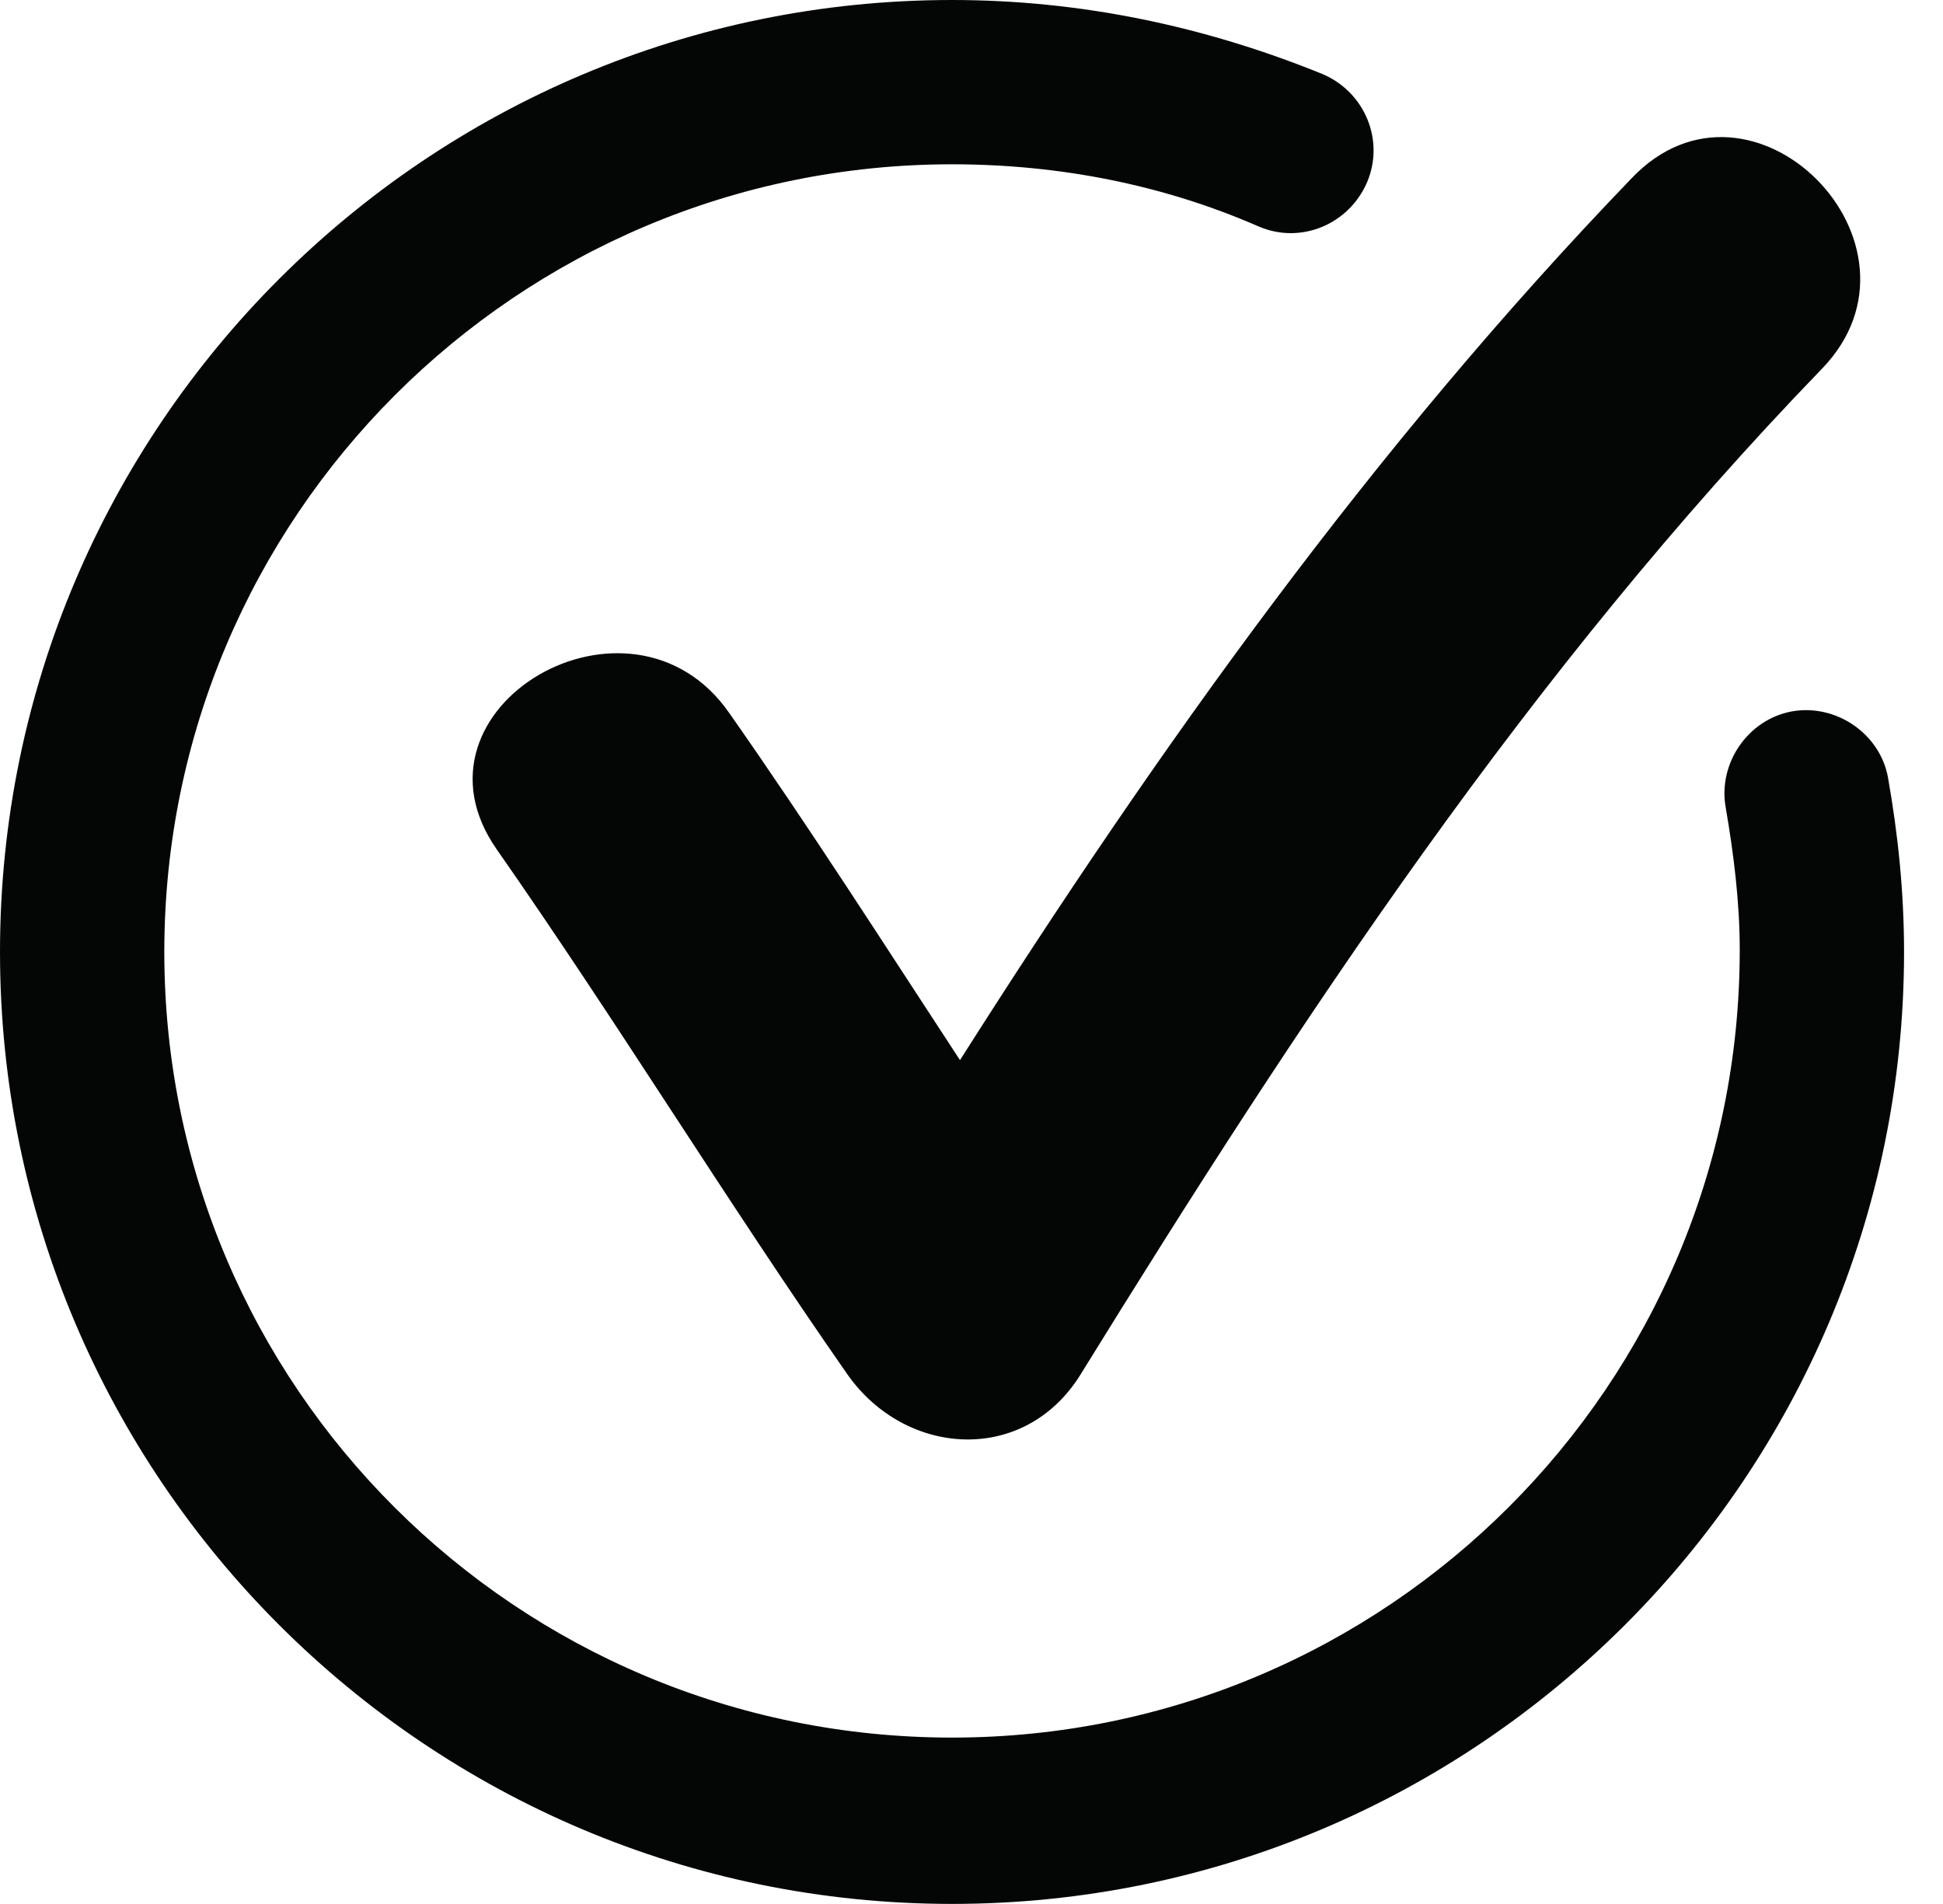
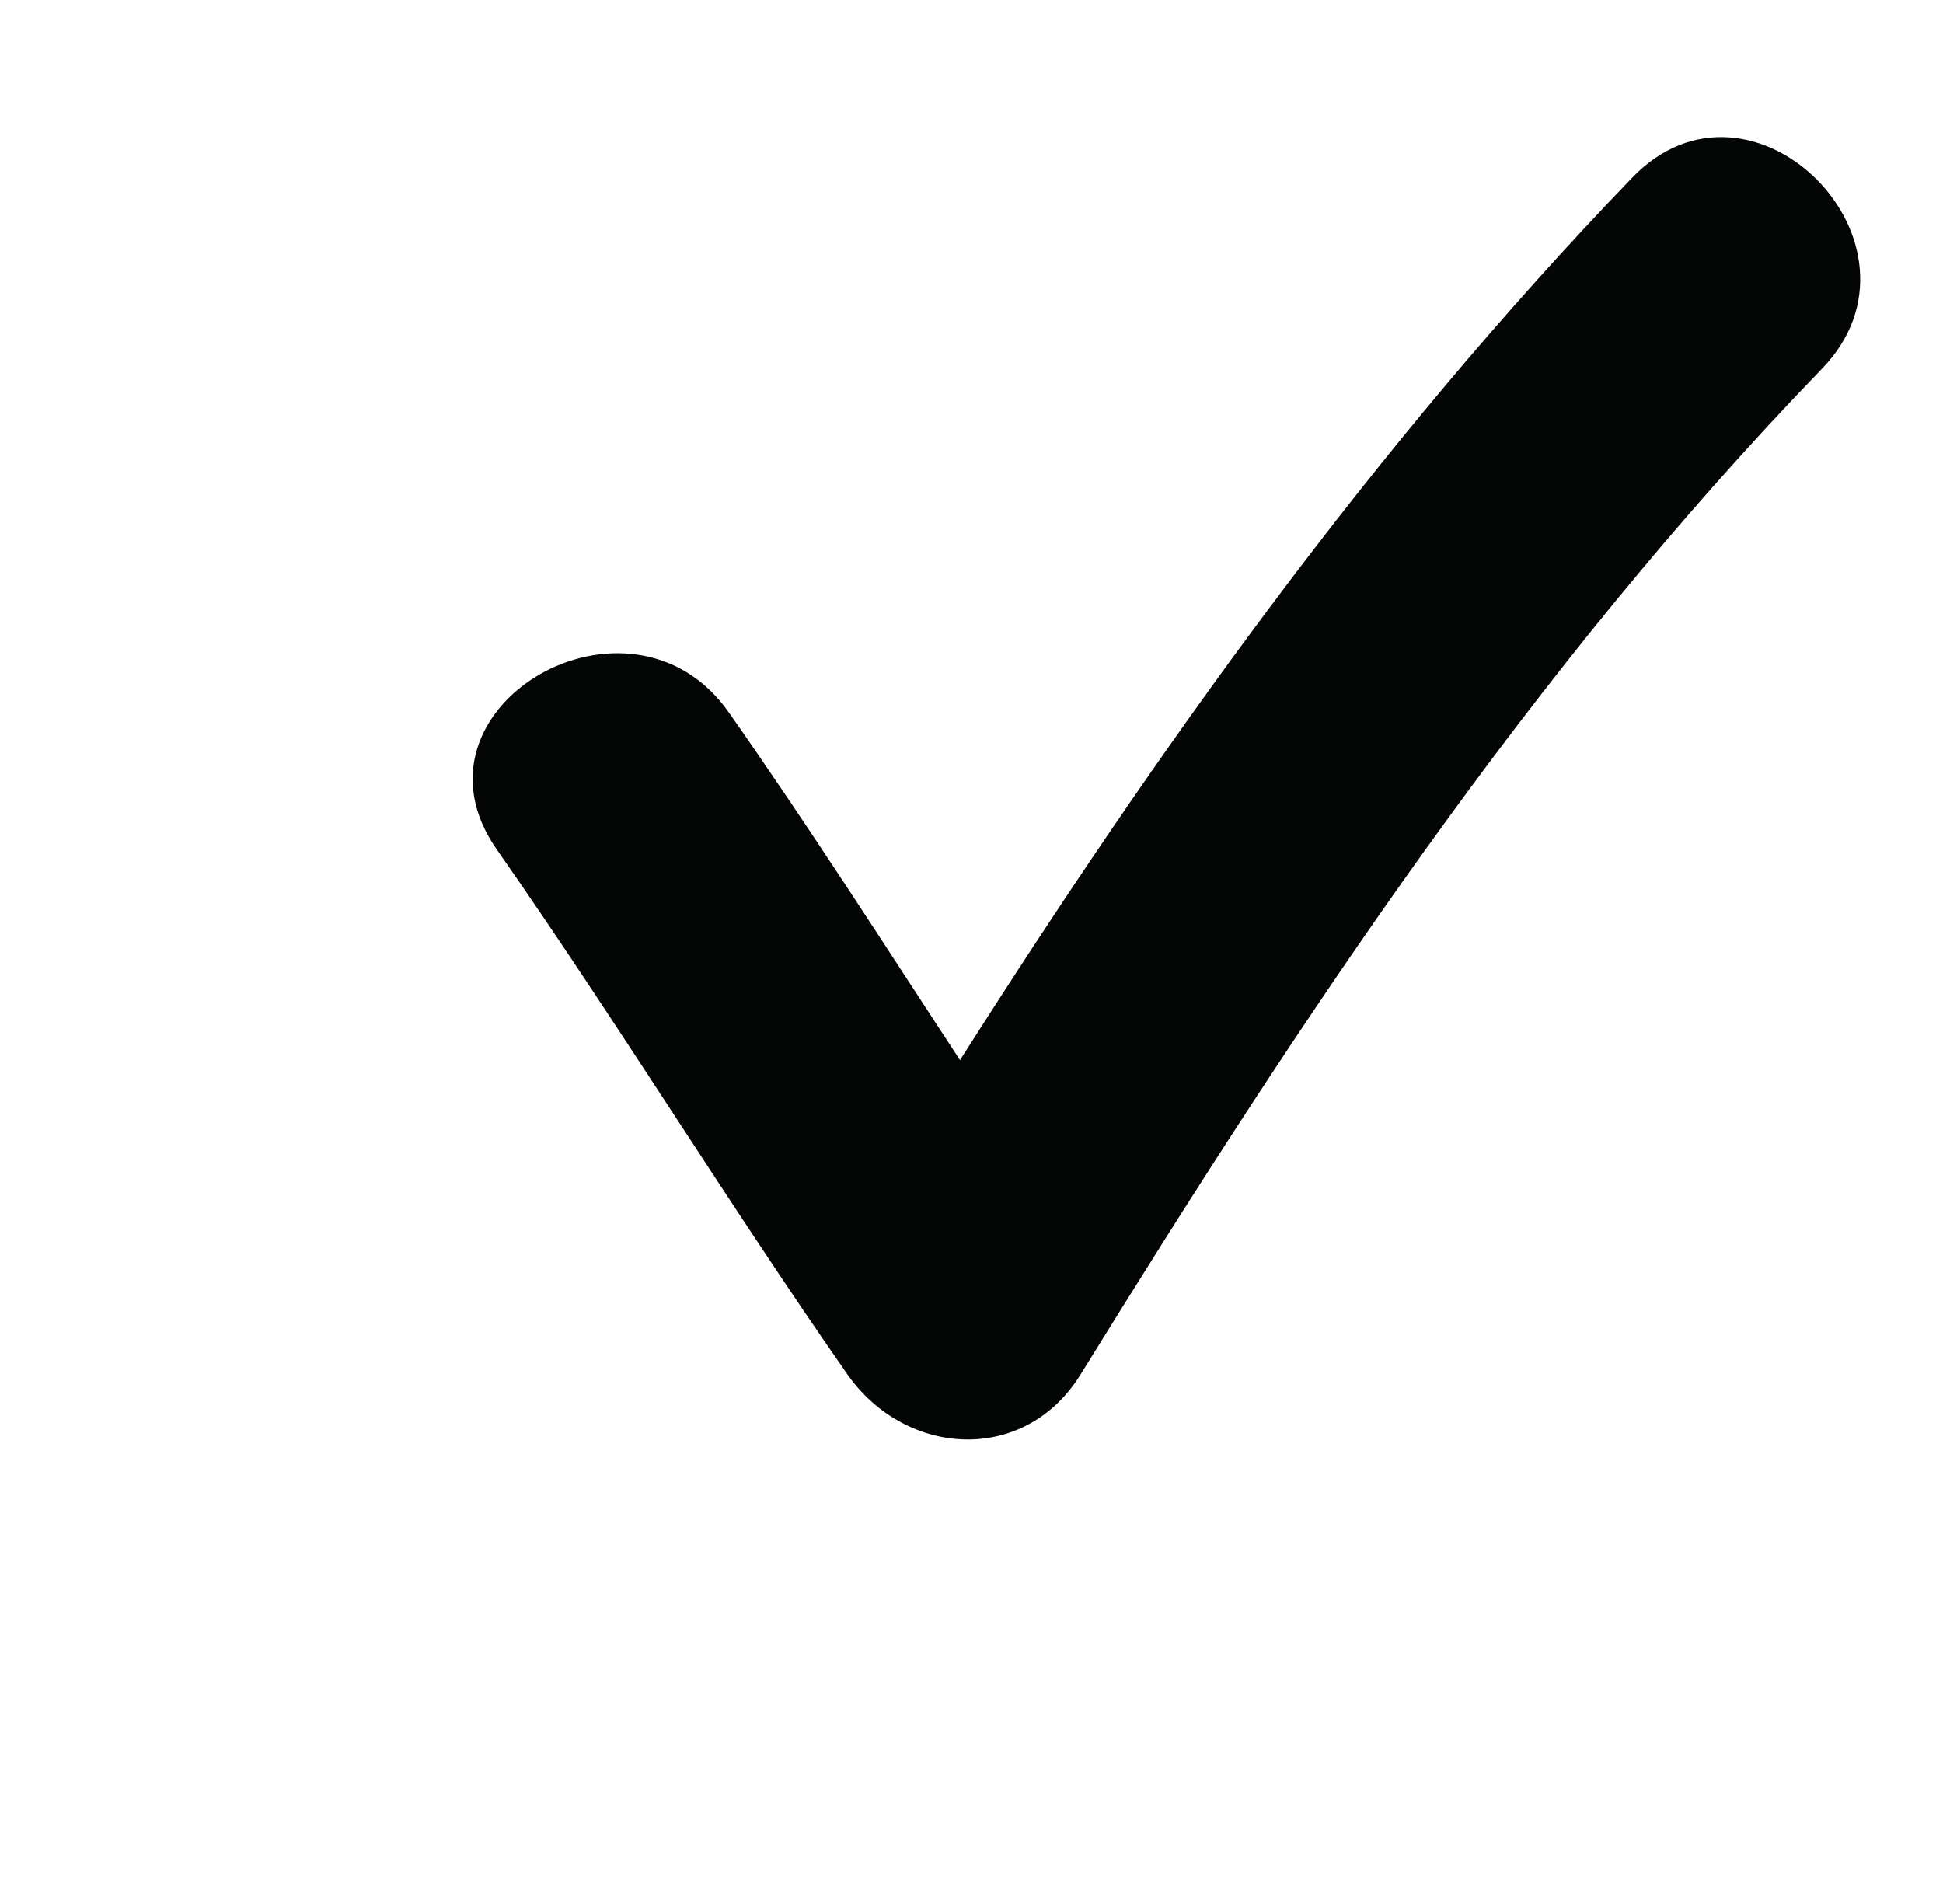
<svg xmlns="http://www.w3.org/2000/svg" height="44.0" preserveAspectRatio="xMidYMid meet" version="1.0" viewBox="0.0 0.0 44.9 44.0" width="44.9" zoomAndPan="magnify">
  <g fill="#040606" id="change1_1">
-     <path d="M 43.629 17.969 C 43.445 16.953 42.426 16.258 41.406 16.441 C 40.387 16.629 39.695 17.648 39.879 18.664 C 40.062 19.73 40.203 20.844 40.203 21.953 C 40.203 32.004 32.051 40.156 22 40.156 C 11.949 40.156 3.797 32.051 3.797 22 C 3.797 11.949 11.949 3.797 22 3.797 C 24.457 3.797 26.863 4.262 29.086 5.234 C 30.059 5.652 31.168 5.188 31.59 4.215 C 32.004 3.242 31.539 2.133 30.57 1.715 C 27.836 0.602 24.965 0 22 0 C 9.863 0 0 9.863 0 22 C 0 34.137 9.863 44 22 44 C 34.137 44 44 34.137 44 22 C 44 20.609 43.859 19.27 43.629 17.969" />
    <path d="M 16.859 16.488 C 14.59 13.199 9.172 16.348 11.484 19.637 C 14.266 23.621 16.812 27.789 19.59 31.773 C 20.934 33.672 23.668 33.855 24.965 31.773 C 30.059 23.527 35.34 15.516 42.102 8.523 C 44.879 5.652 40.48 1.203 37.703 4.121 C 31.727 10.328 26.77 17.277 22.184 24.5 C 20.426 21.816 18.711 19.129 16.859 16.488" />
  </g>
</svg>